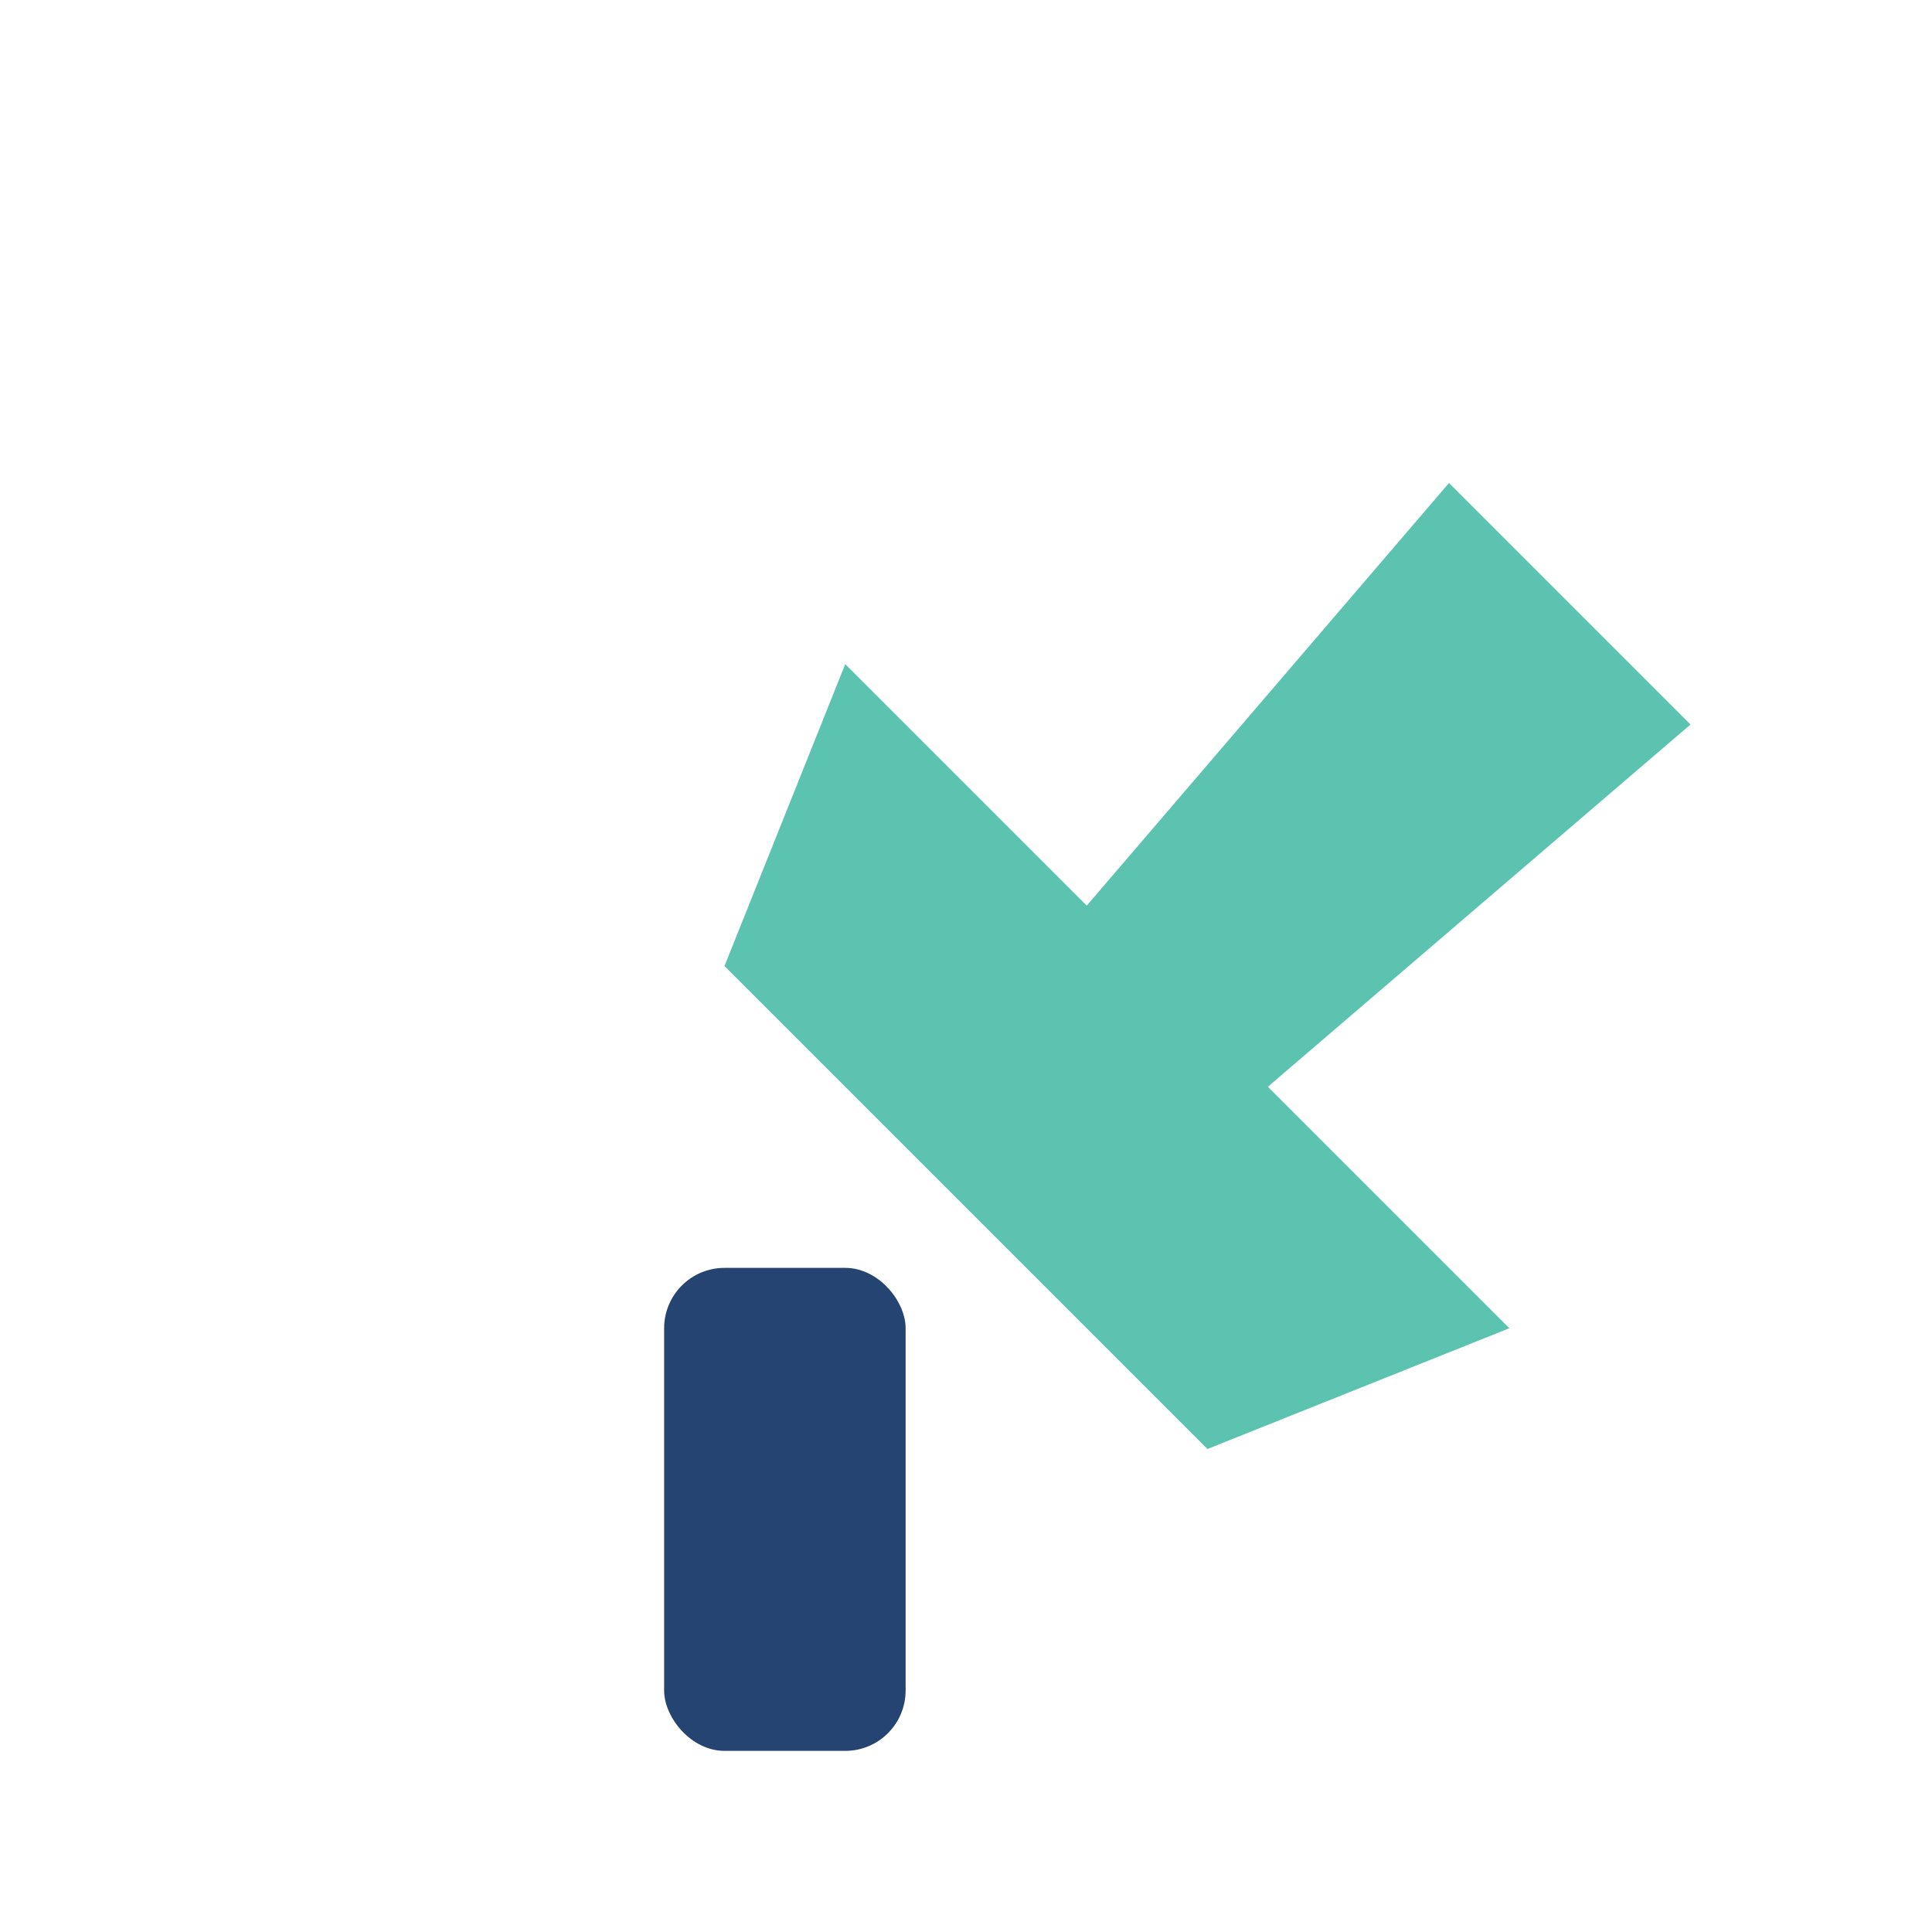
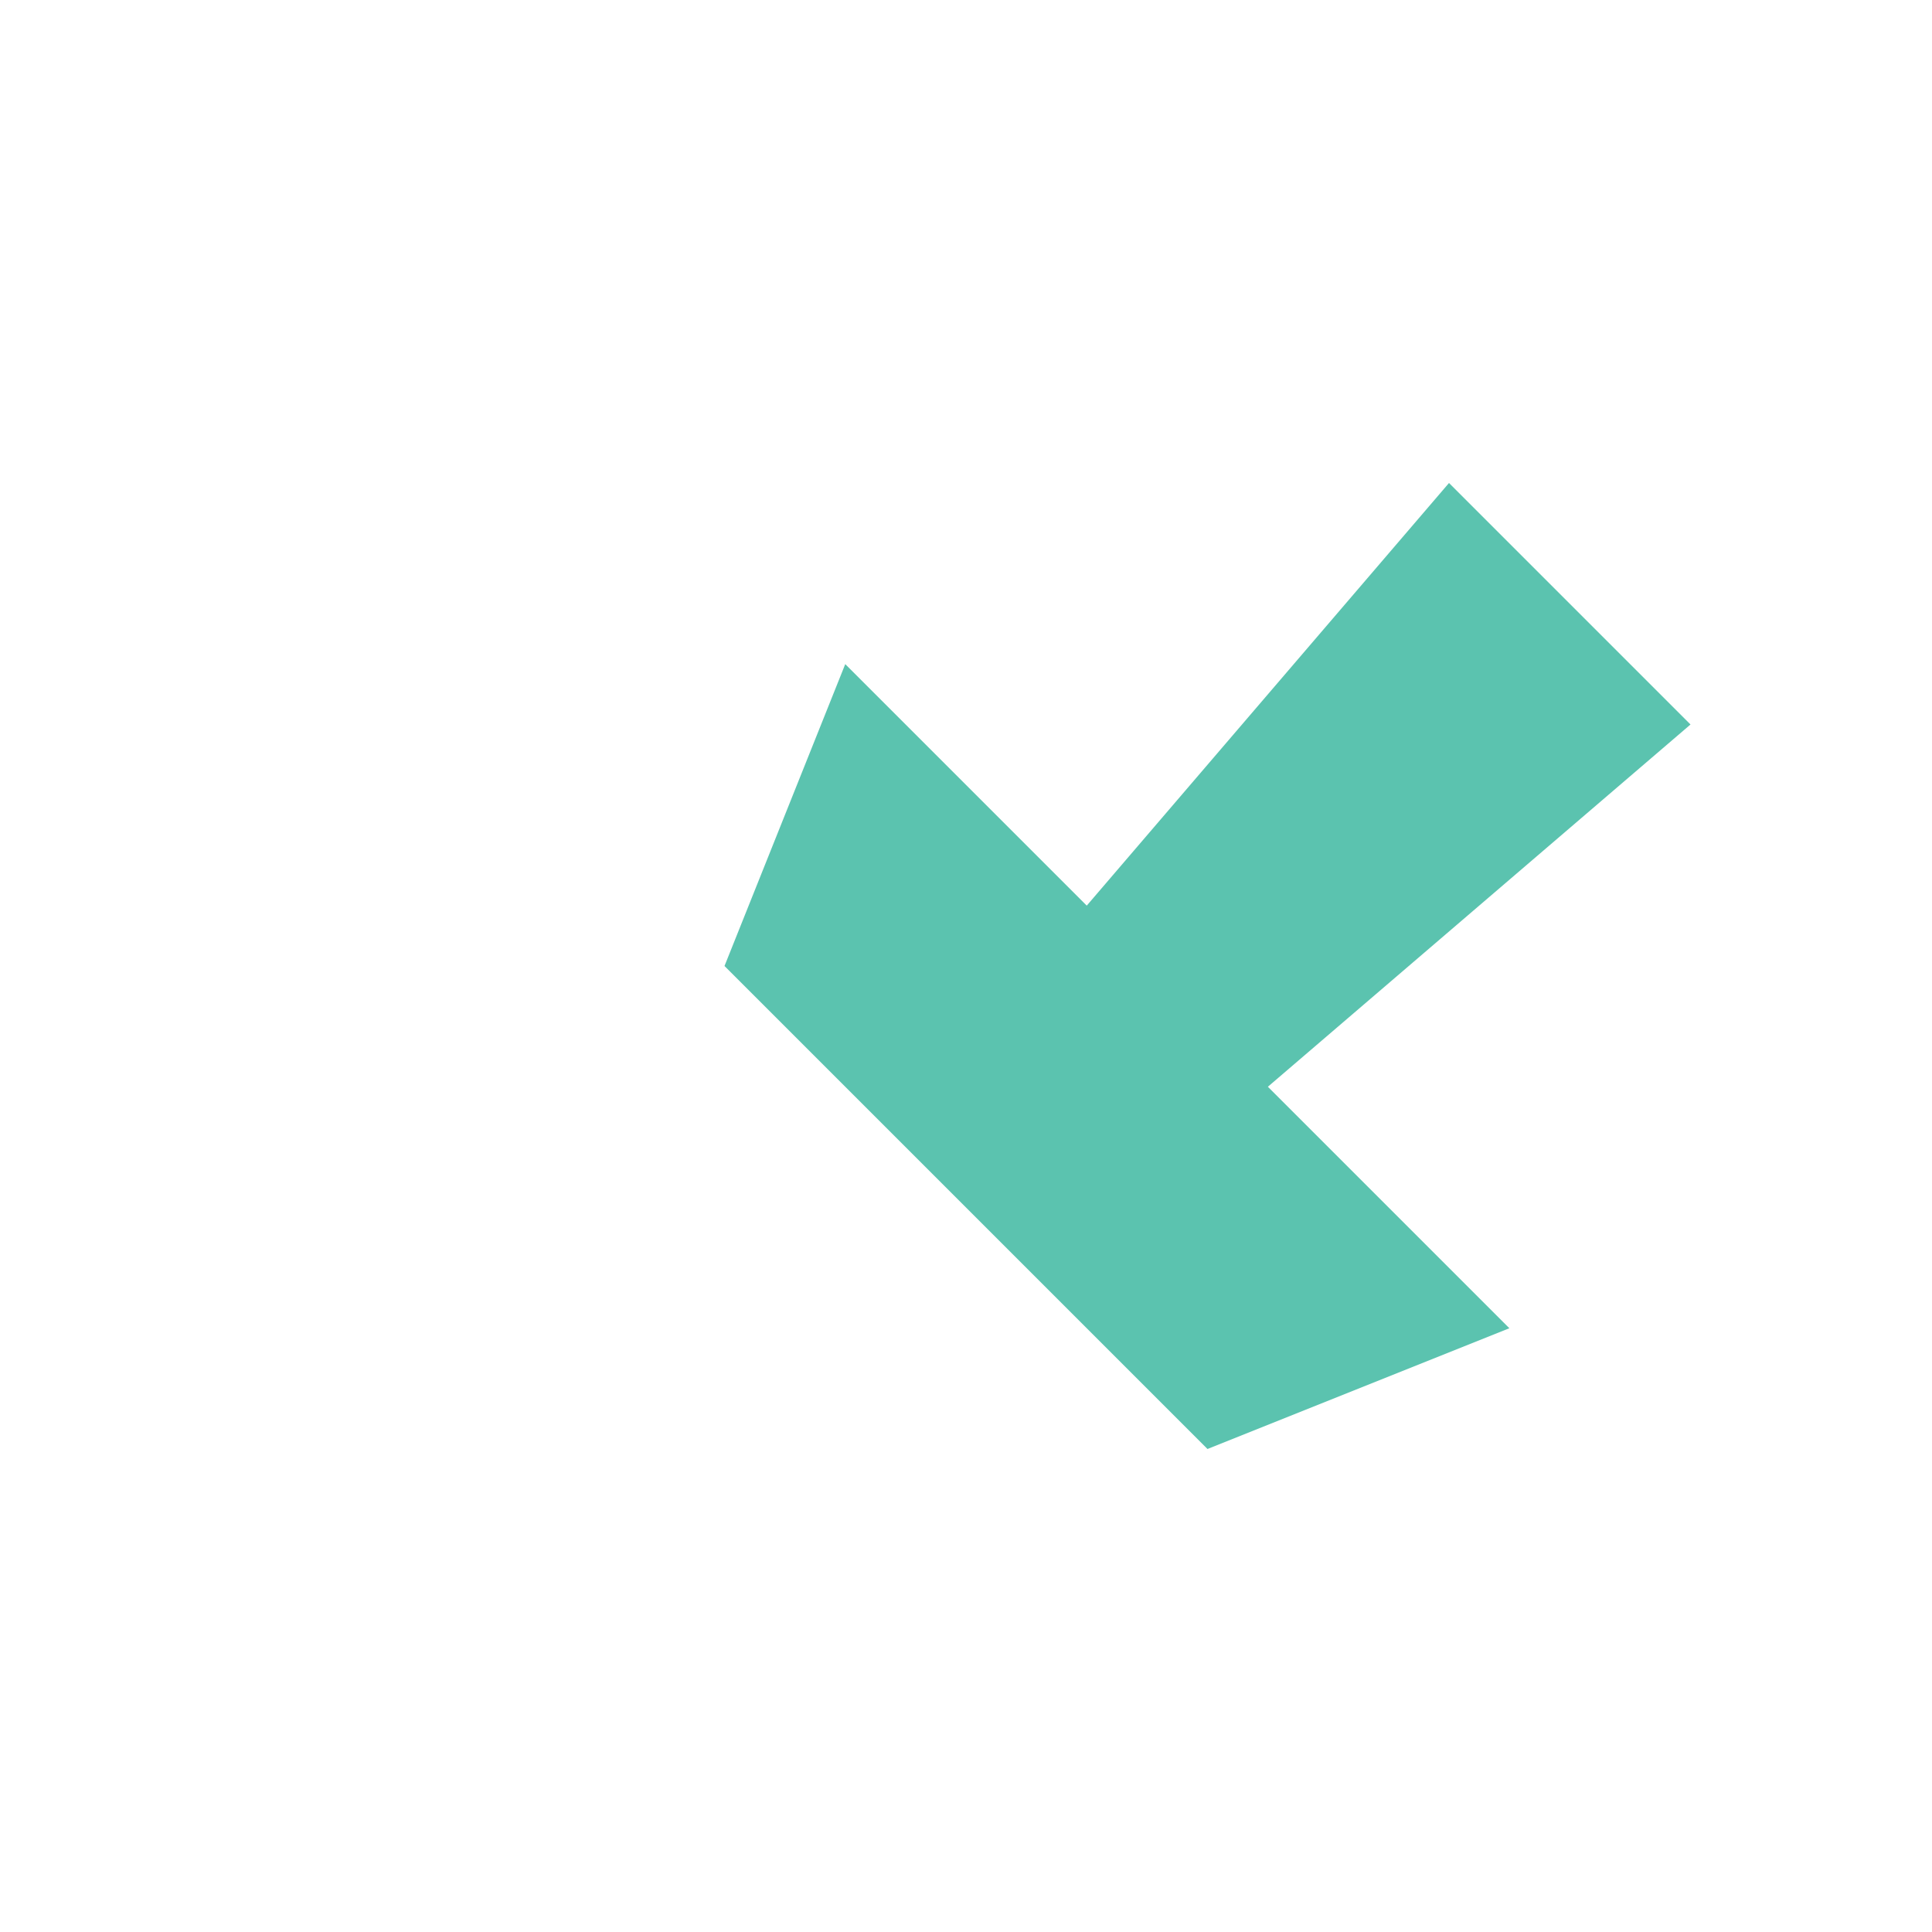
<svg xmlns="http://www.w3.org/2000/svg" width="32" height="32" viewBox="0 0 32 32">
  <path d="M24 8l-6 7 7 7-5 2-8-8 2-5 7 7 7-6z" fill="#5BC3AF" />
-   <rect x="11" y="21" width="4" height="8" rx="1" fill="#254471" />
</svg>